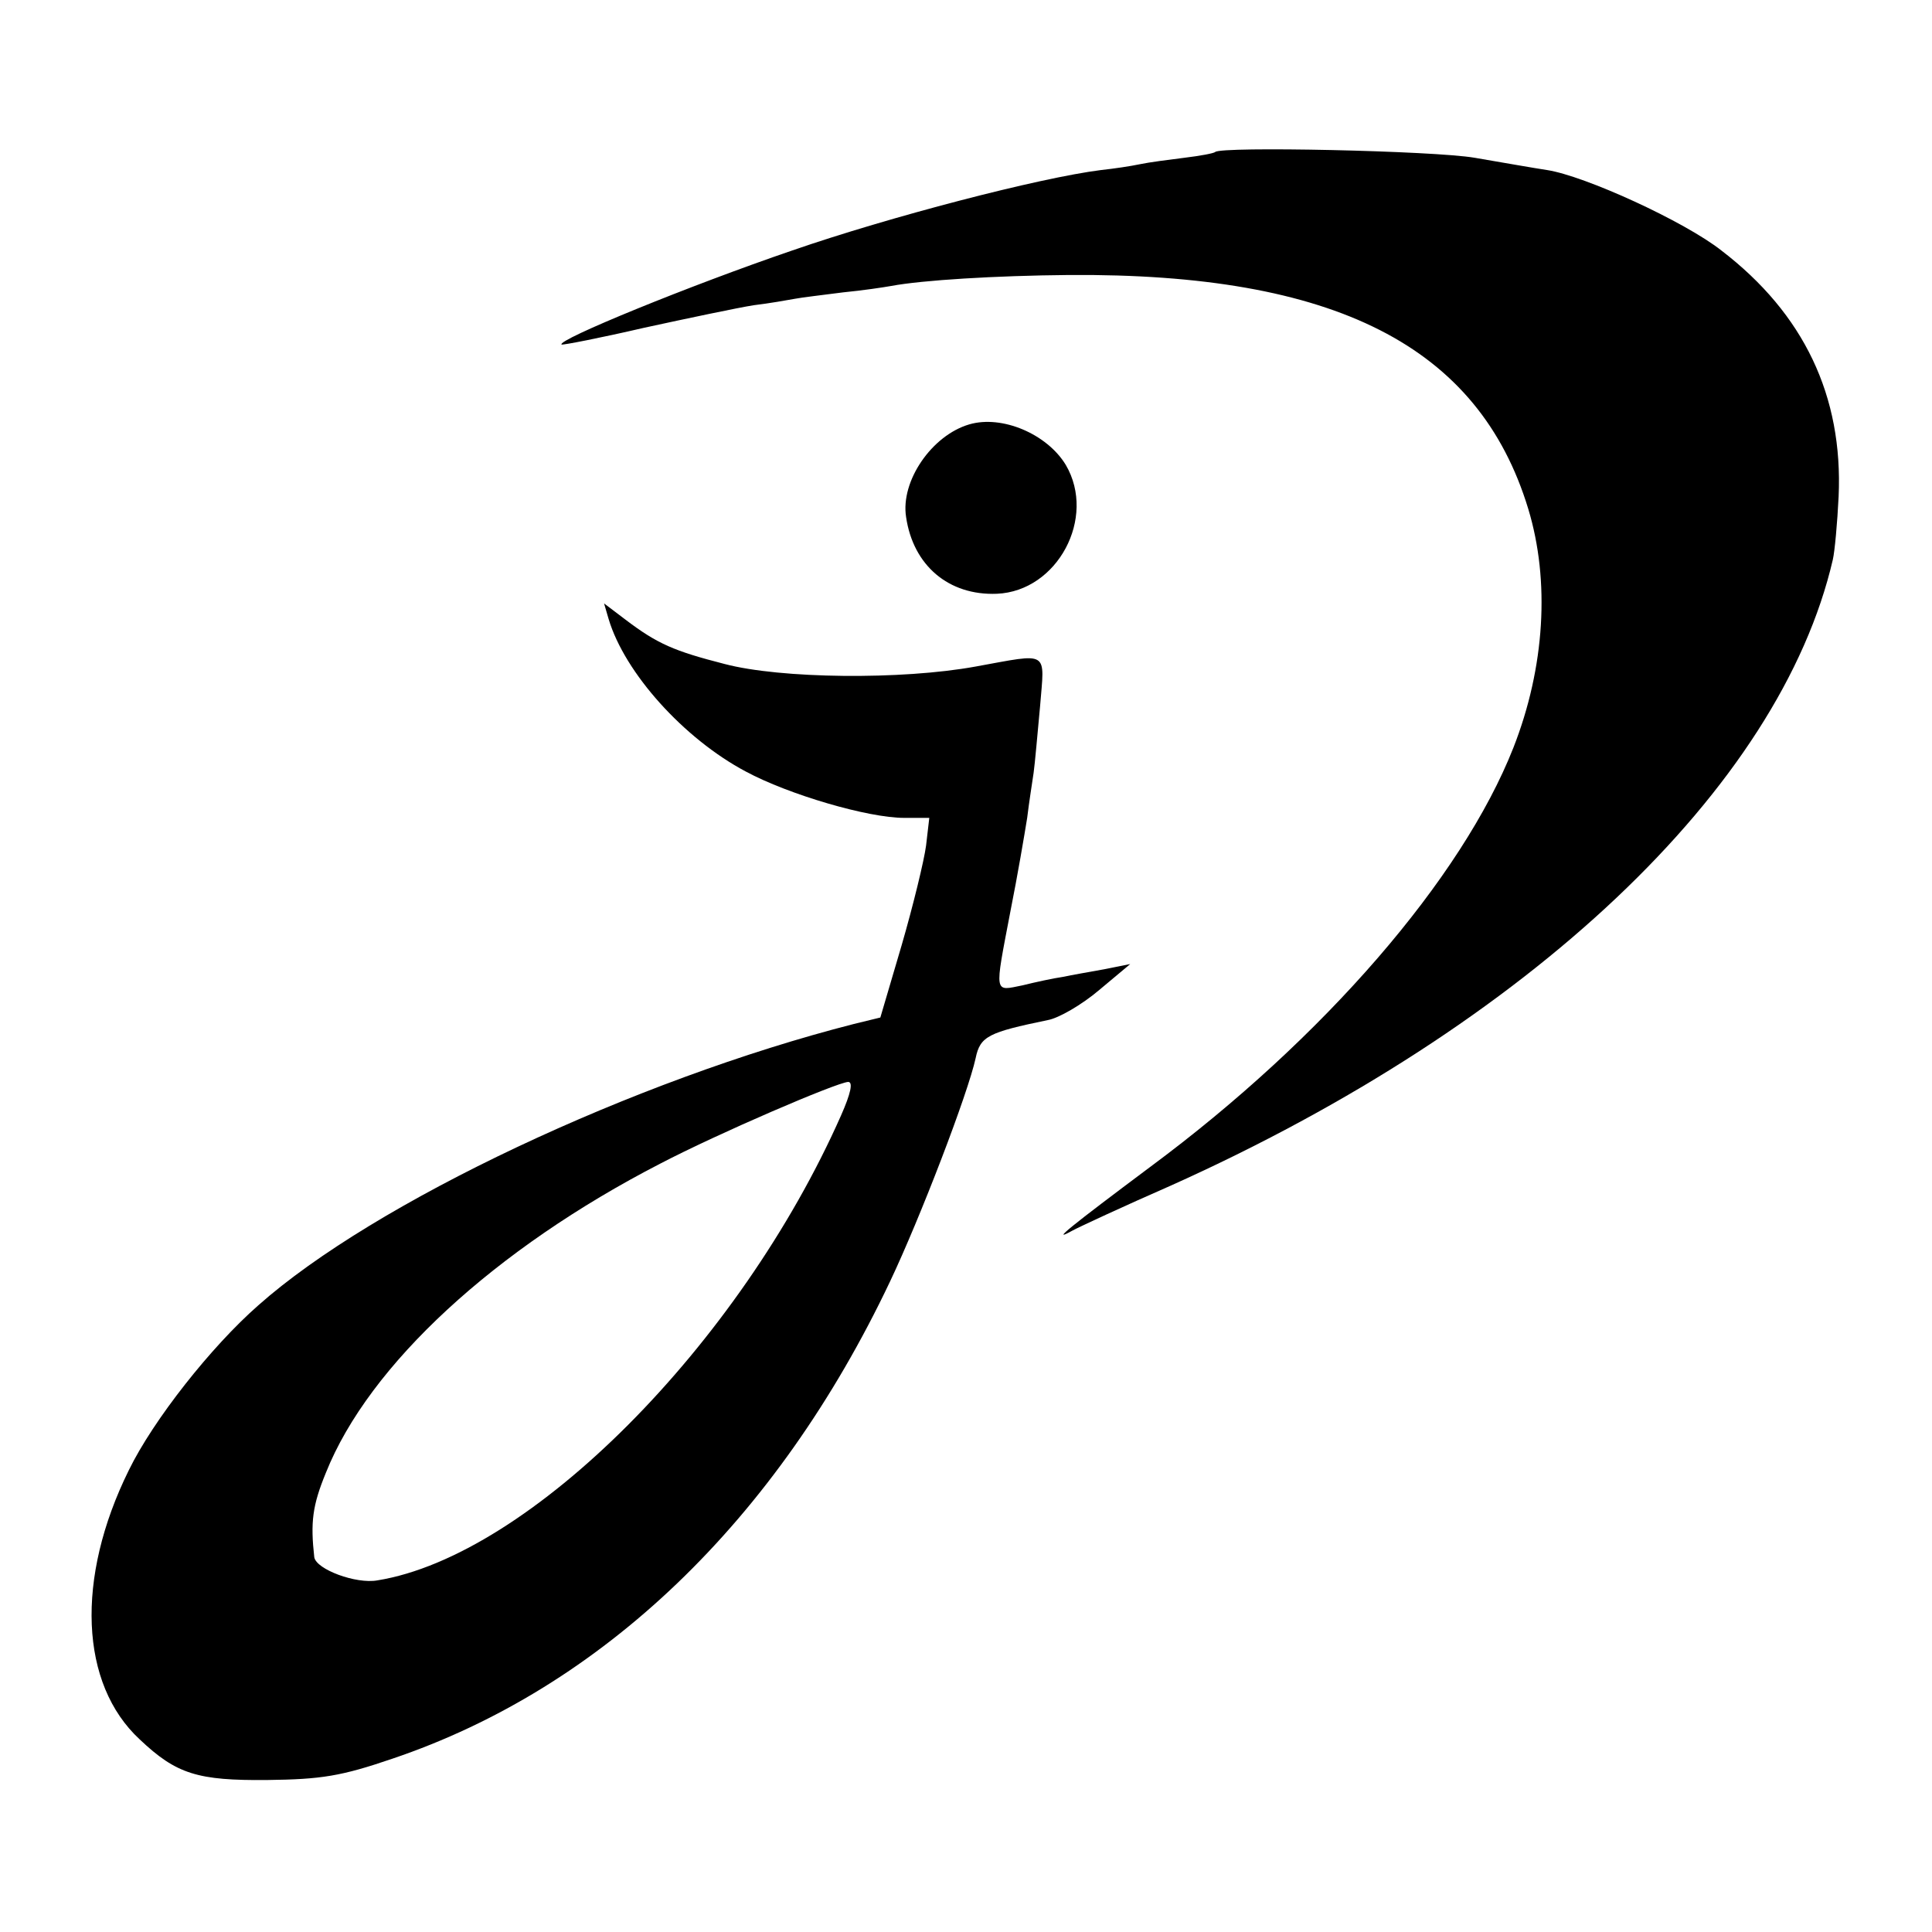
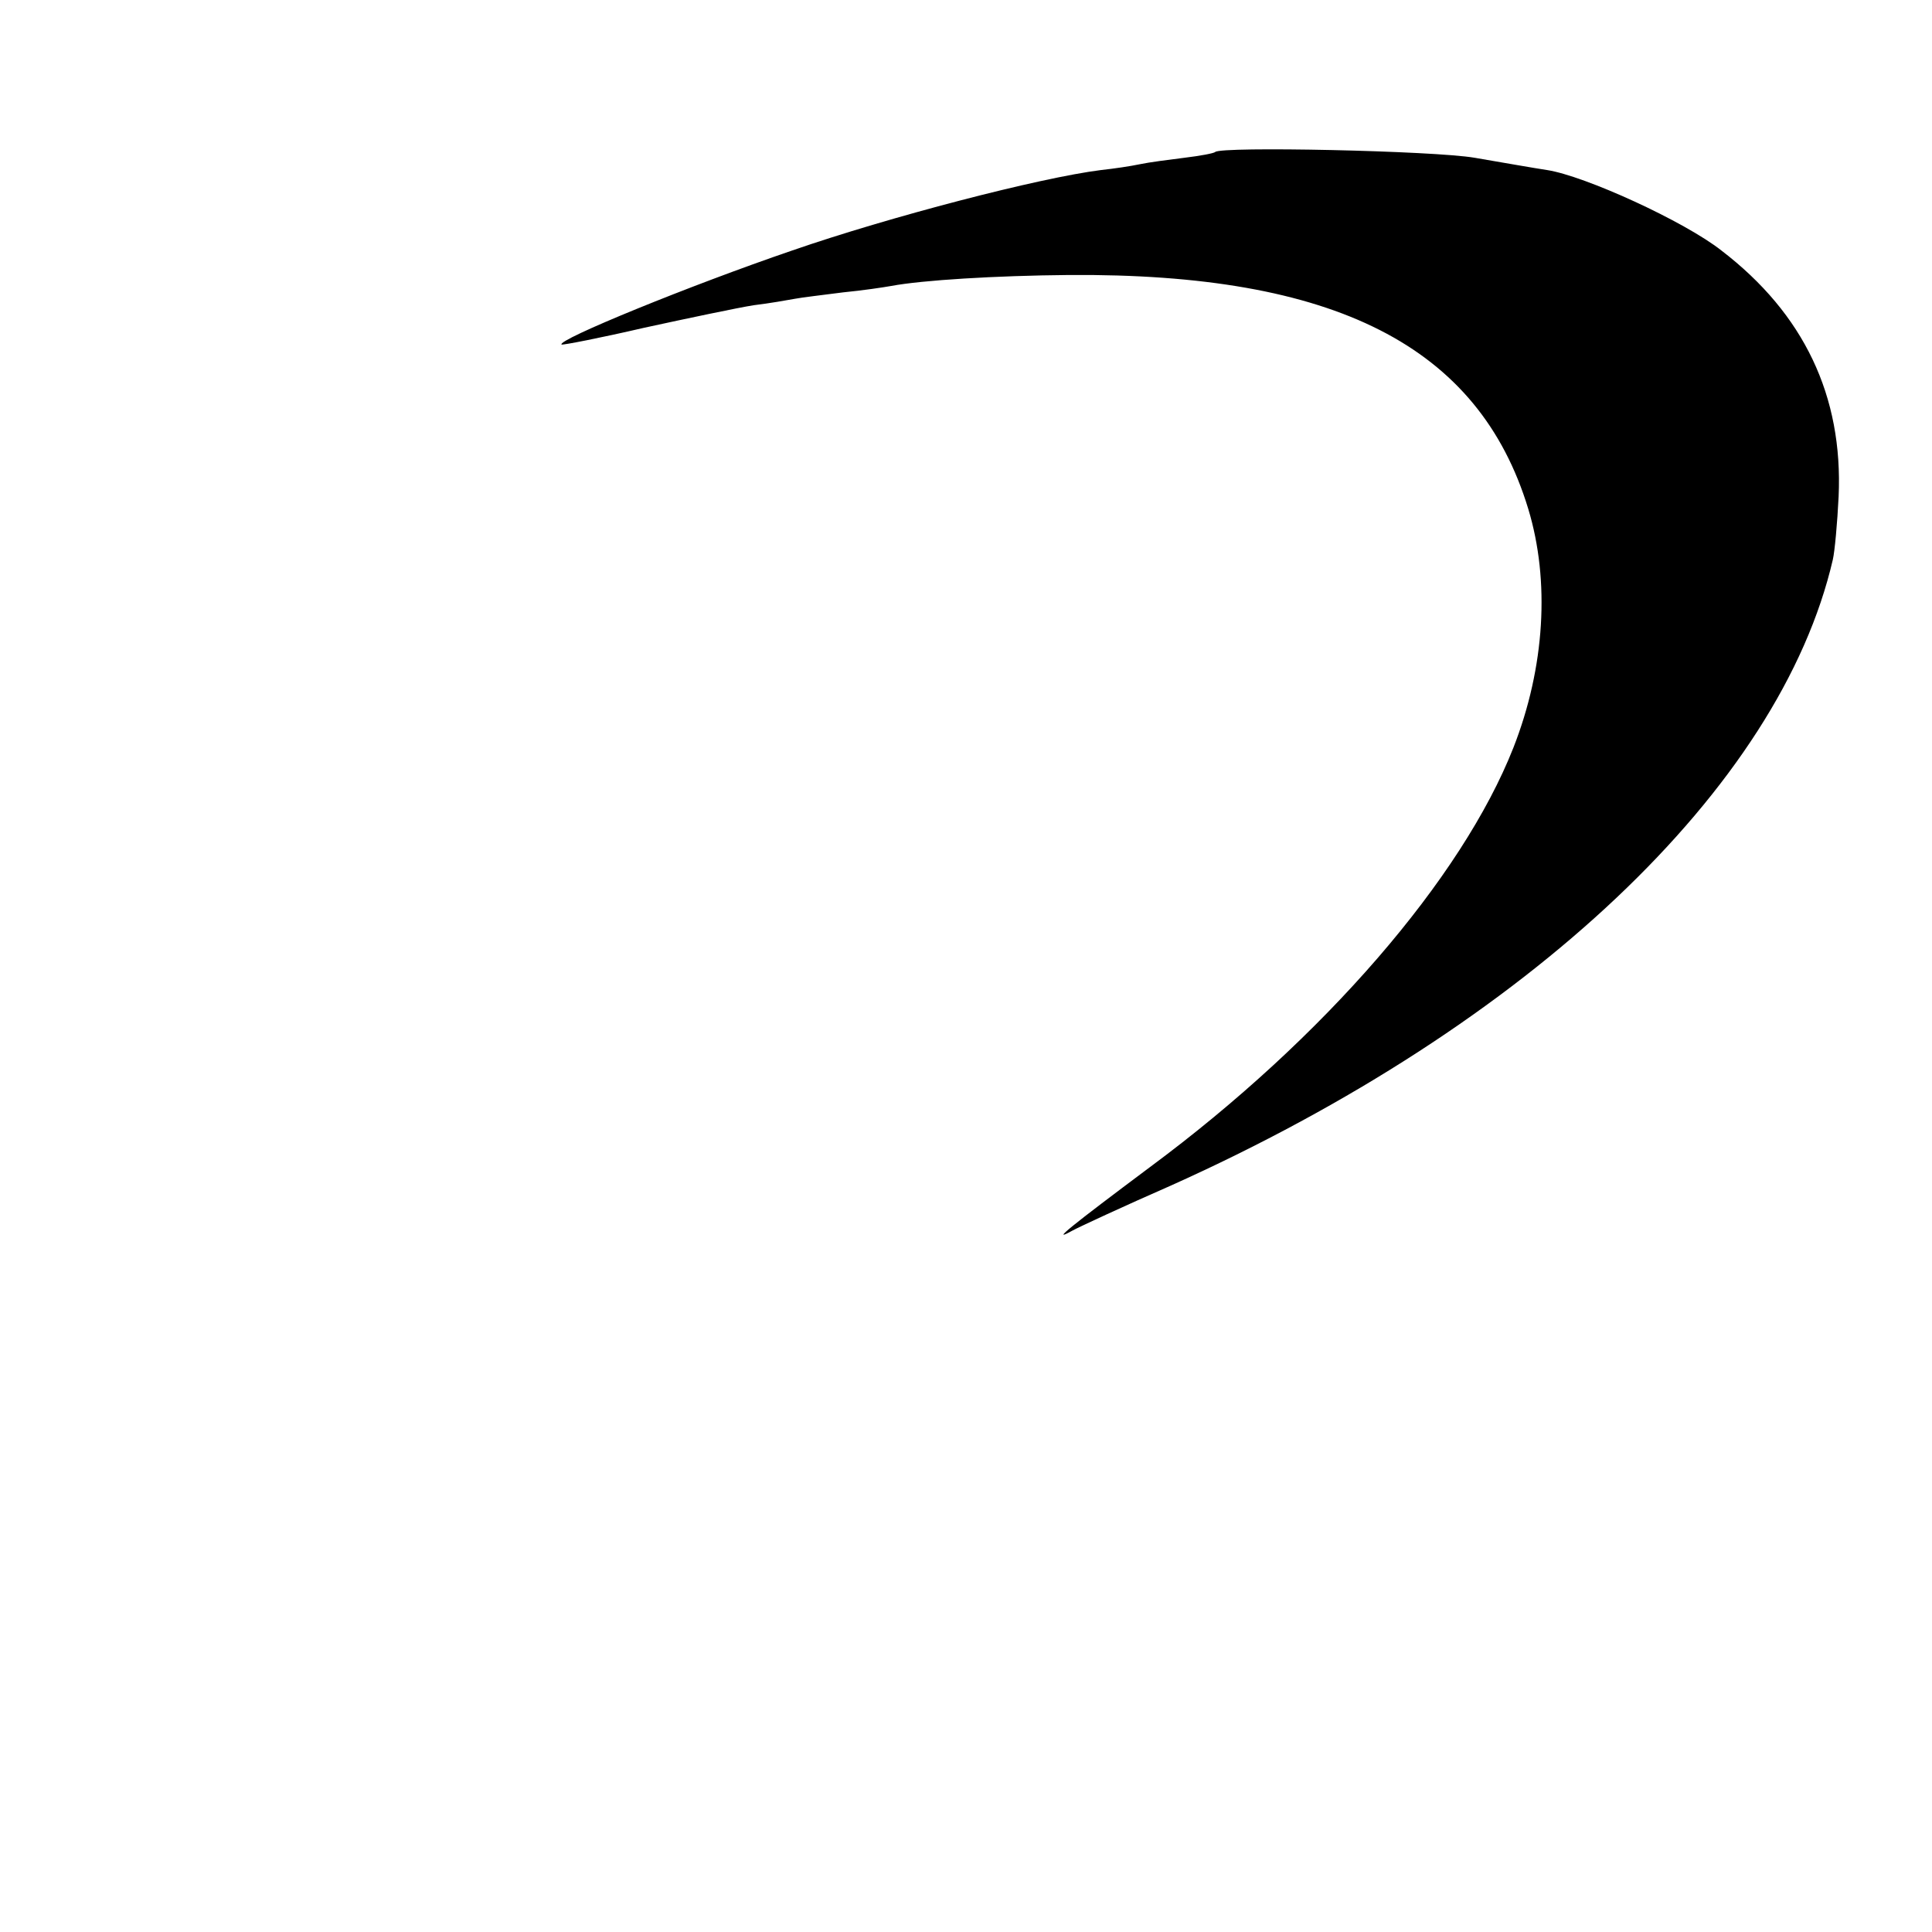
<svg xmlns="http://www.w3.org/2000/svg" version="1.0" width="300pt" height="300pt" viewBox="0 0 300 300" preserveAspectRatio="xMidYMid meet">
  <g transform="translate(0,300) scale(0.1,-0.1)" fill="#000000" stroke="none">
    <path d="M1887 2764 c-2 -2 -23 -6 -48 -9 -24 -3 -55 -7 -69 -10 -14 -3 -41 -7 -60 -9 -96 -12 -330 -73 -480 -125 -158 -54 -366 -139 -358 -146 2 -1 59 10 128 26 69 15 145 31 170 35 25 3 53 8 64 10 10 2 44 6 75 10 31 3 64 8 75 10 48 9 162 16 276 17 413 3 636 -110 713 -363 34 -112 26 -246 -23 -371 -80 -203 -294 -451 -564 -651 -123 -92 -157 -119 -121 -99 11 6 80 38 153 70 557 250 946 618 1028 972 3 13 7 57 9 98 7 156 -54 284 -182 382 -57 45 -212 116 -271 125 -20 3 -71 12 -112 19 -64 11 -394 18 -403 9z" />
-     <path d="M1505 2341 c-58 -17 -107 -88 -98 -144 11 -75 66 -122 141 -119 94 4 155 118 107 200 -29 48 -99 78 -150 63z" />
-     <path d="M945 2039 c25 -84 117 -186 213 -237 67 -36 190 -72 246 -72 l39 0 -5 -43 c-3 -23 -20 -93 -38 -155 l-33 -112 -41 -10 c-341 -87 -745 -277 -925 -437 -73 -64 -163 -178 -201 -256 -83 -168 -76 -332 17 -418 57 -54 90 -64 198 -63 84 1 115 6 194 33 326 110 597 370 773 741 47 99 121 292 133 347 7 34 20 40 112 59 17 3 53 24 79 46 l49 41 -40 -8 c-22 -4 -51 -9 -65 -12 -14 -2 -42 -8 -62 -13 -45 -9 -44 -16 -19 115 11 55 22 120 26 145 3 25 8 56 10 70 2 14 6 60 10 103 7 88 16 83 -100 62 -115 -21 -303 -19 -390 4 -78 20 -104 31 -154 69 l-33 25 7 -24z m361 -771 c-158 -357 -484 -684 -720 -722 -33 -6 -95 17 -98 36 -6 54 -3 80 18 131 67 168 263 348 519 480 90 47 274 126 292 127 8 0 4 -18 -11 -52z" />
  </g>
</svg>